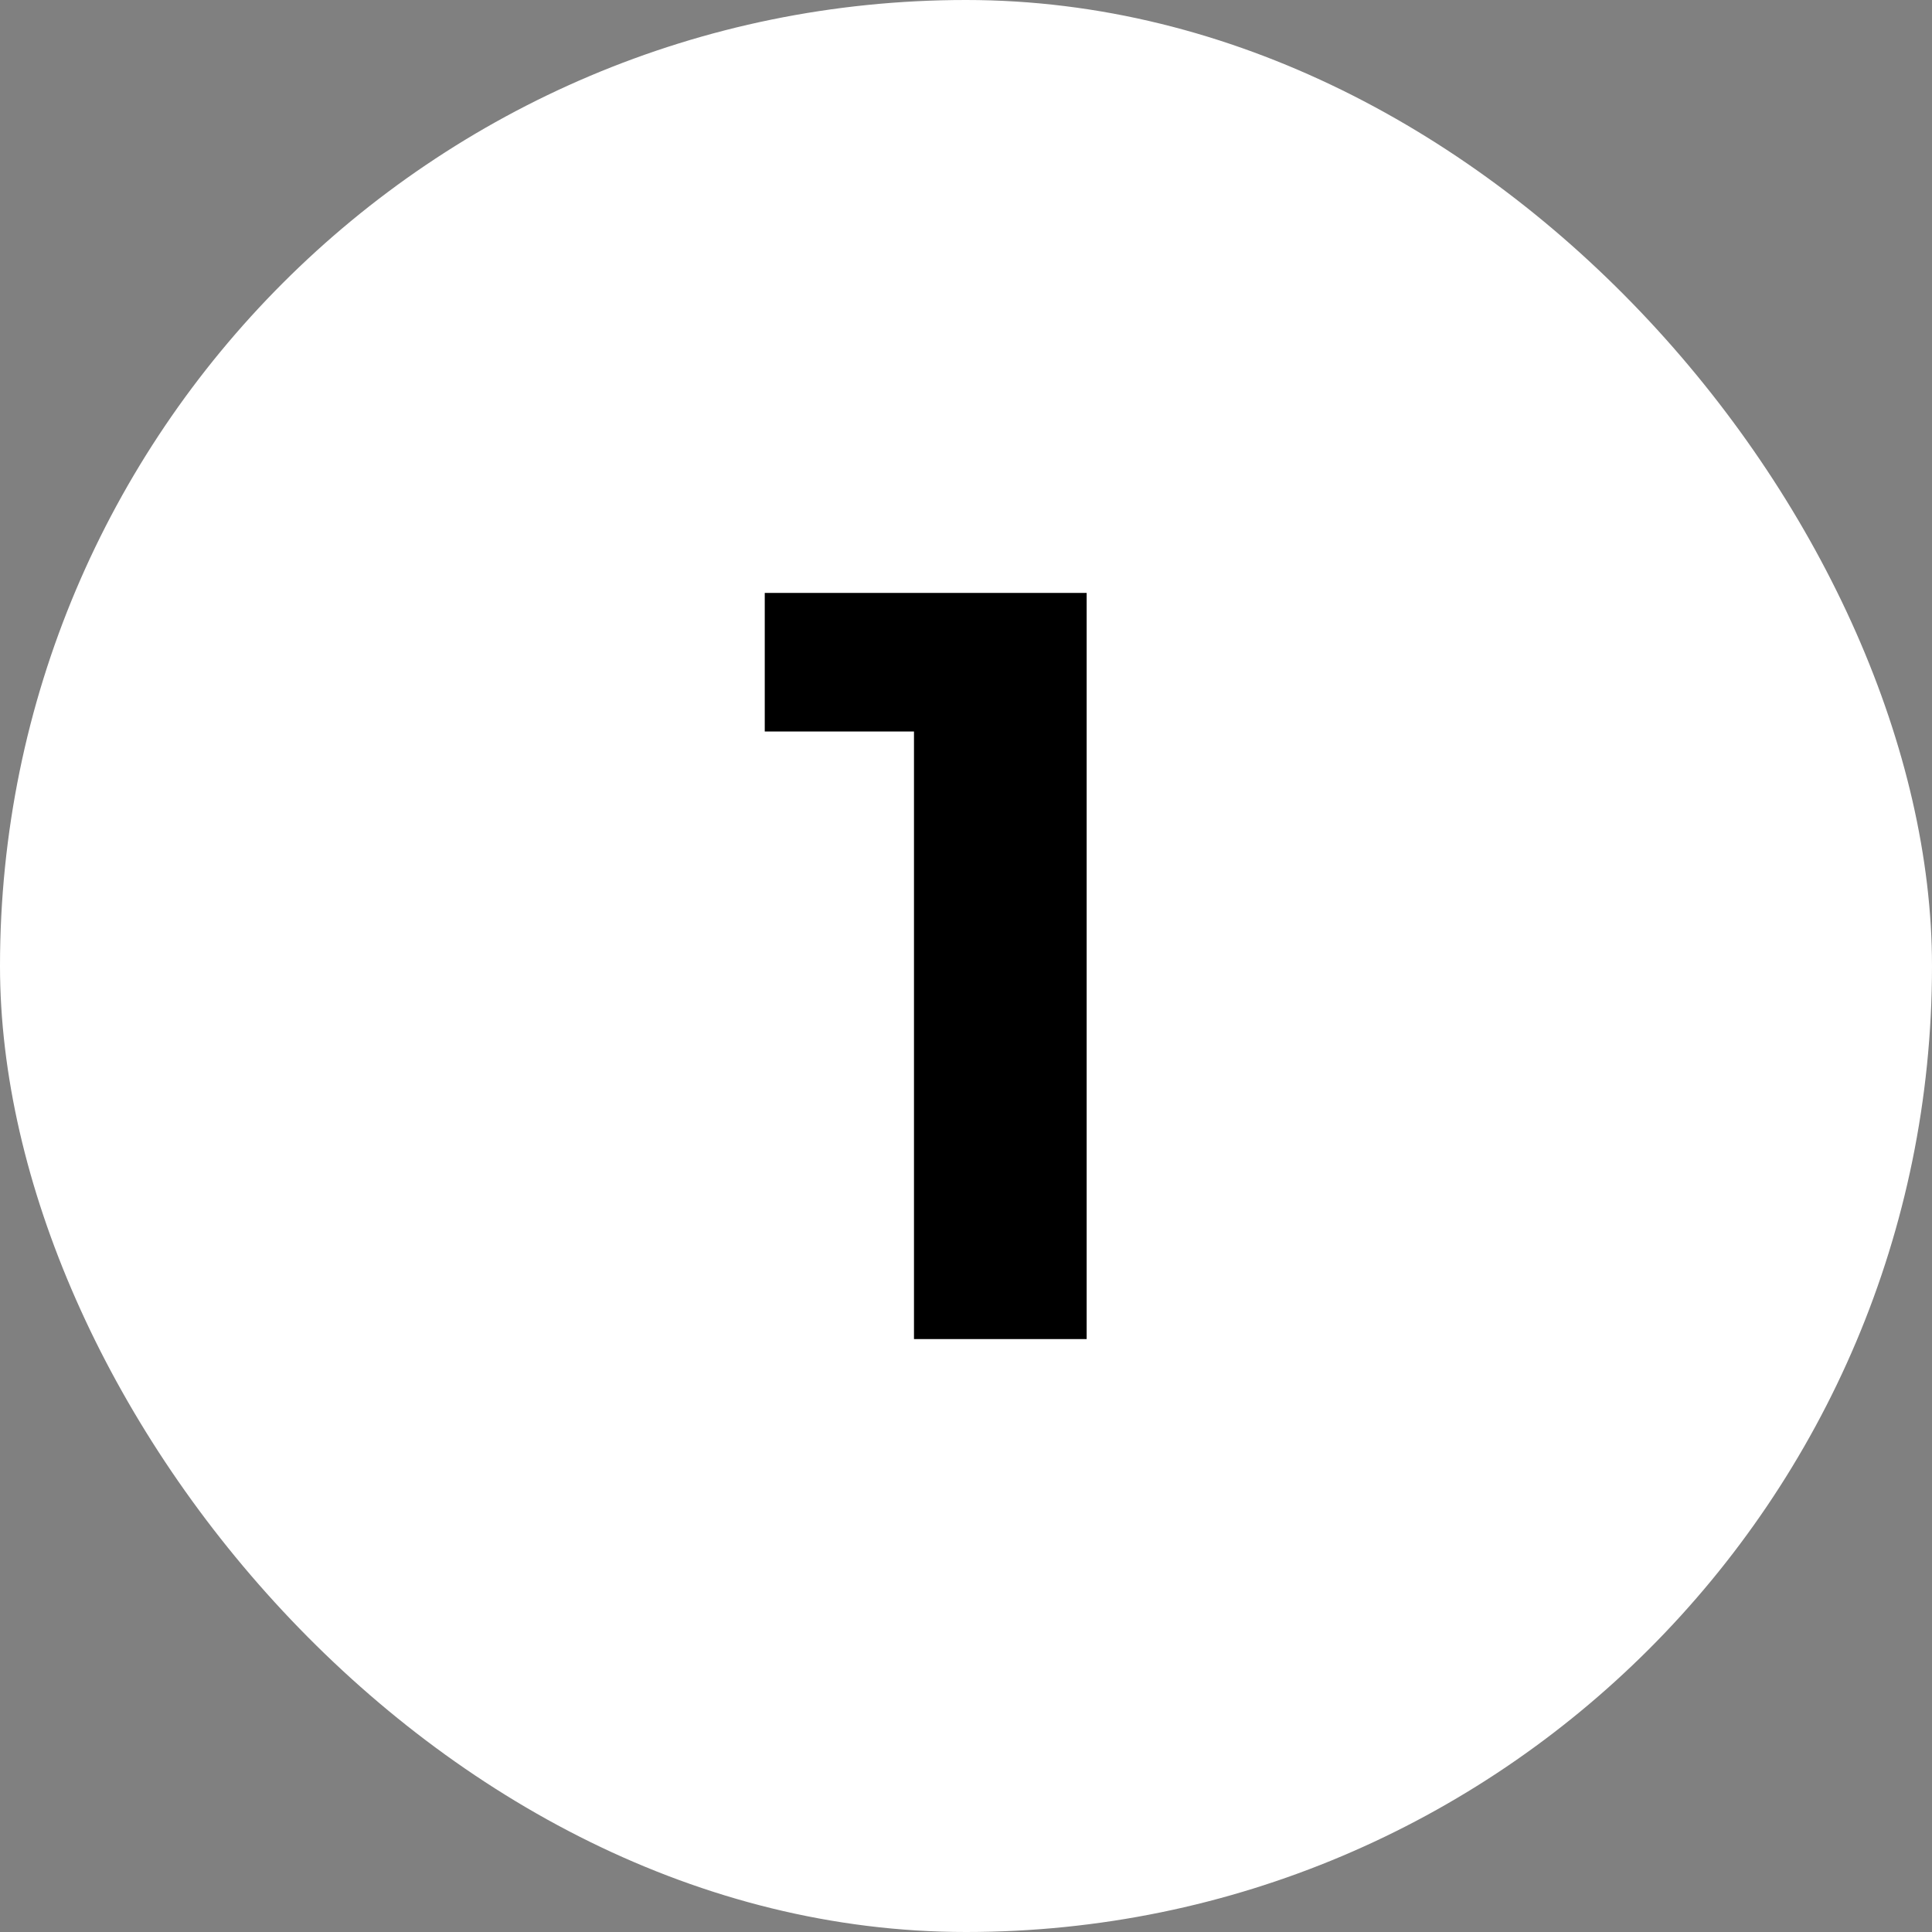
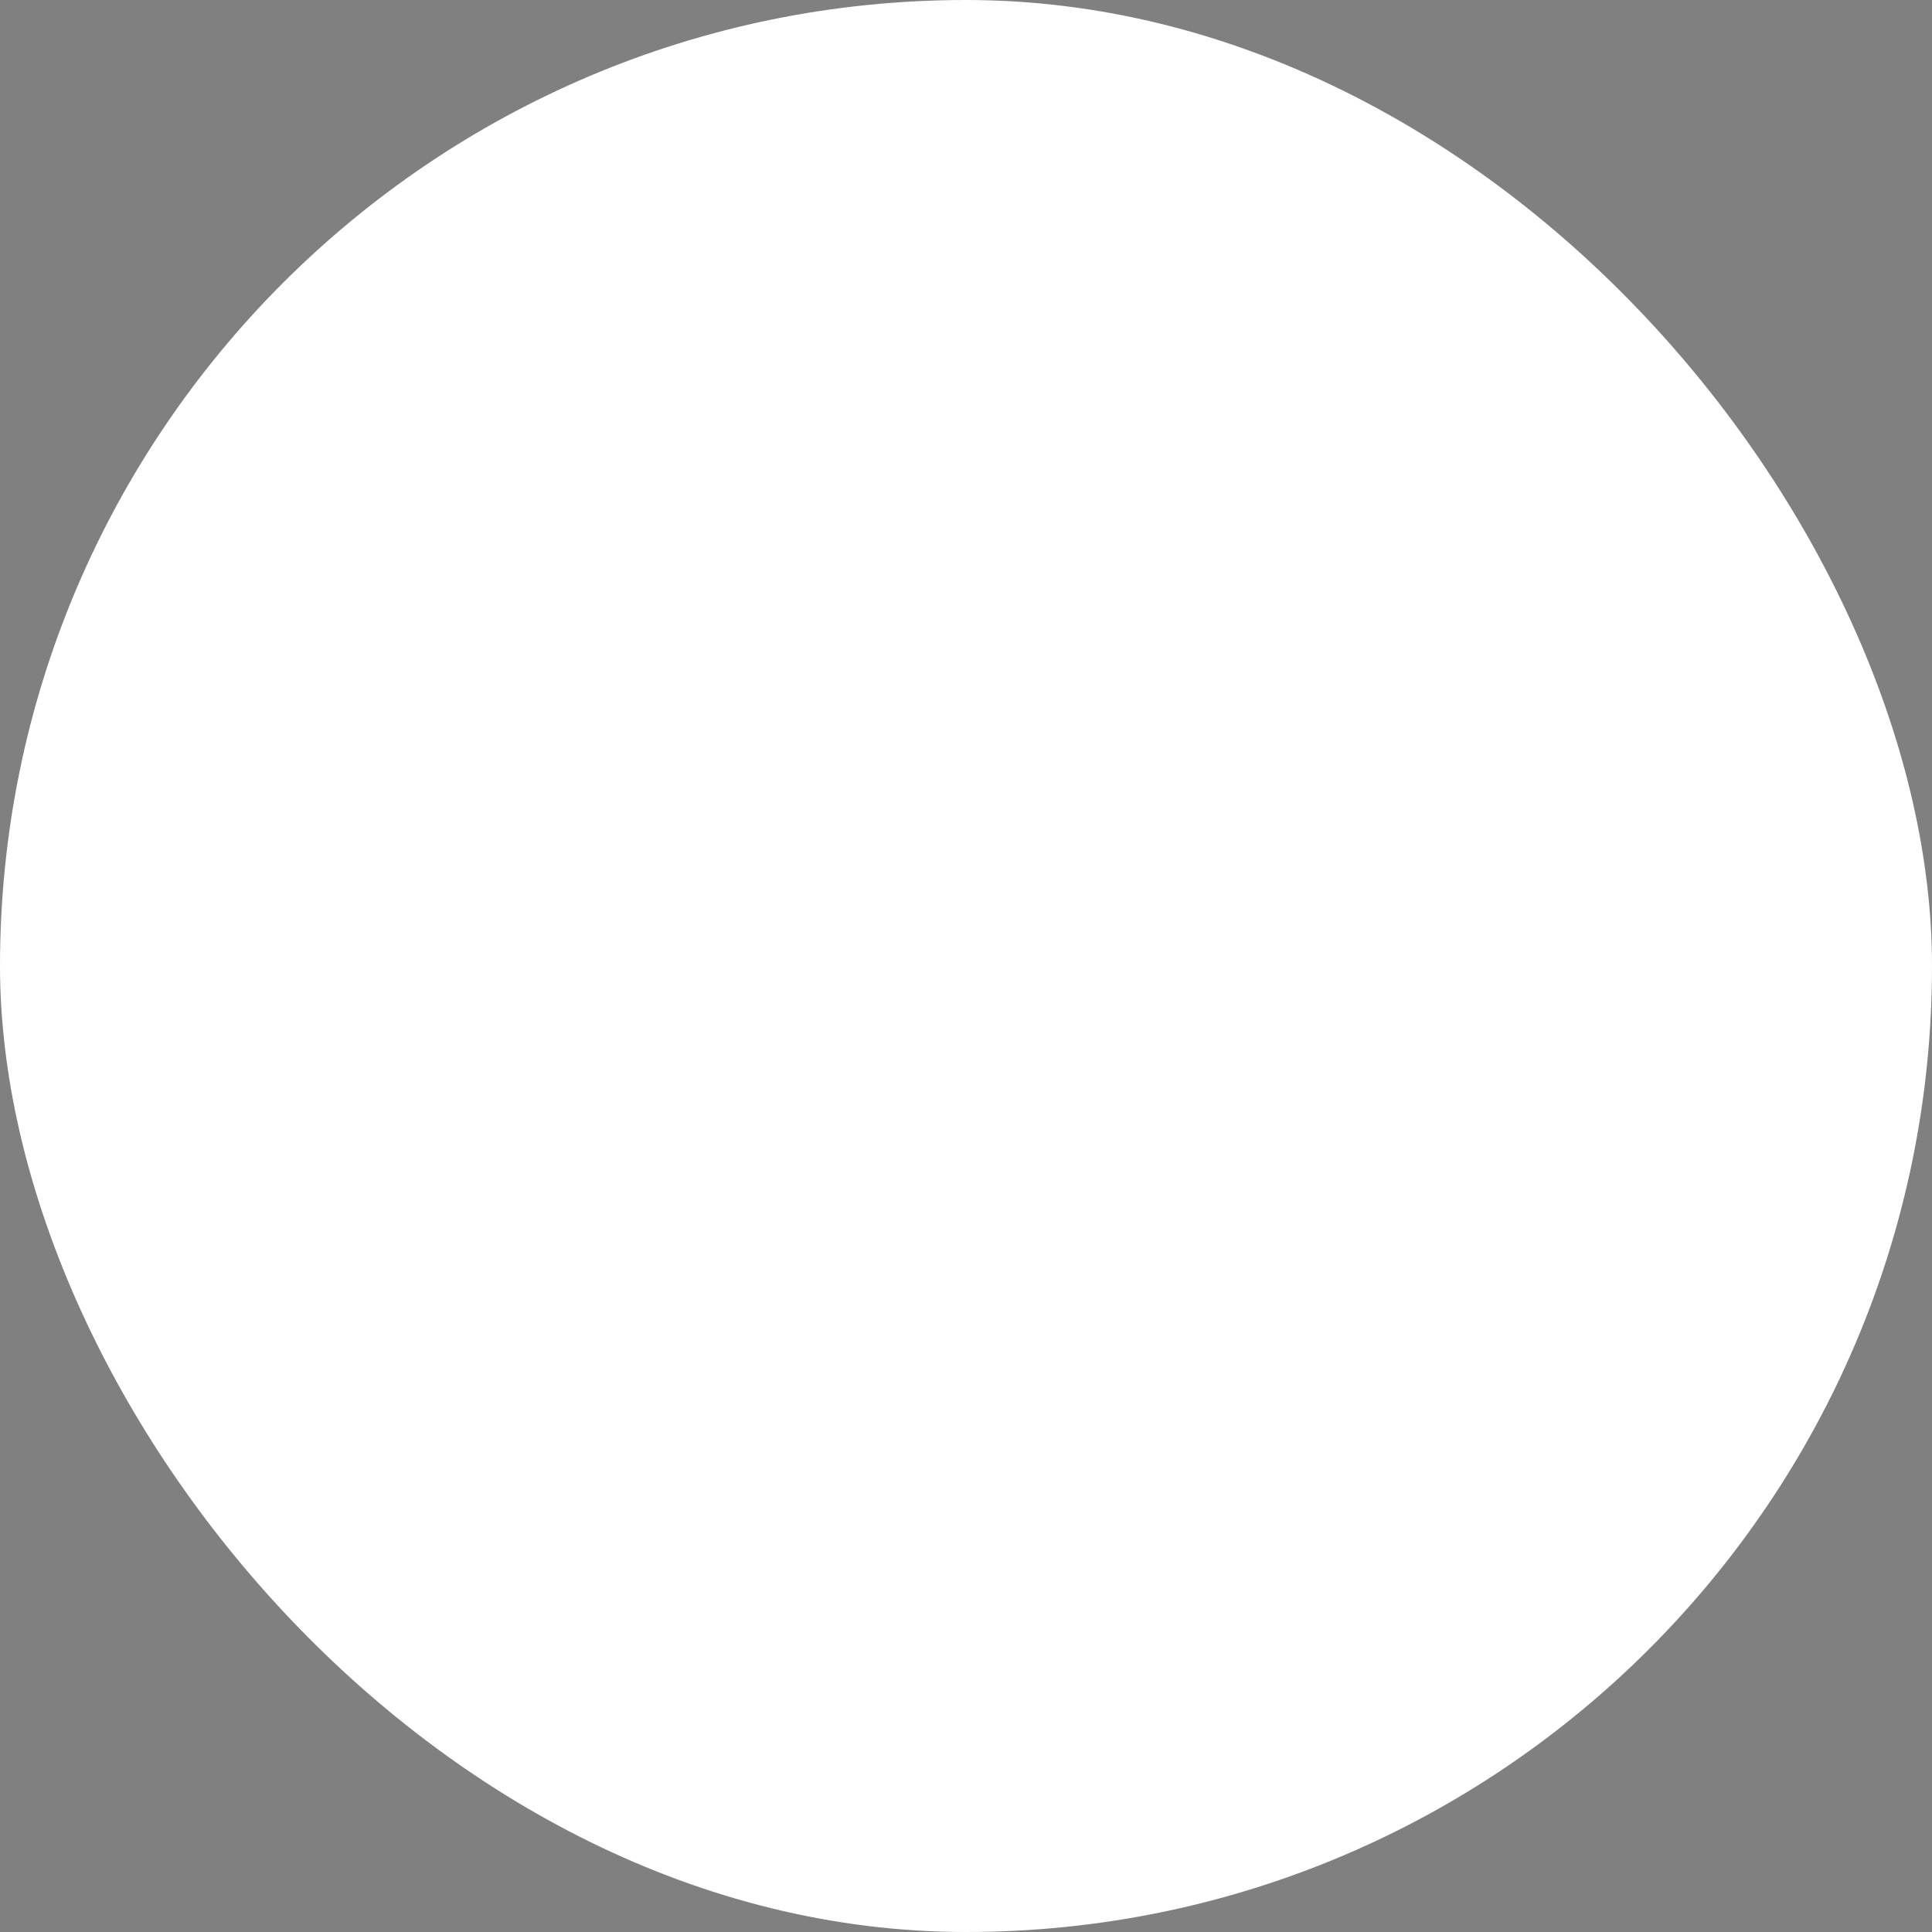
<svg xmlns="http://www.w3.org/2000/svg" width="145" height="145" viewBox="0 0 145 145" fill="none">
  <rect x="0" y="0" width="145" height="145" fill="#808080" stroke="none" />
  <rect width="145" height="145" rx="72.5" fill="white" />
-   <path d="M57.396 44.5H81.556V100.5H68.596V54.9H57.396V44.5Z" fill="black" />
</svg>